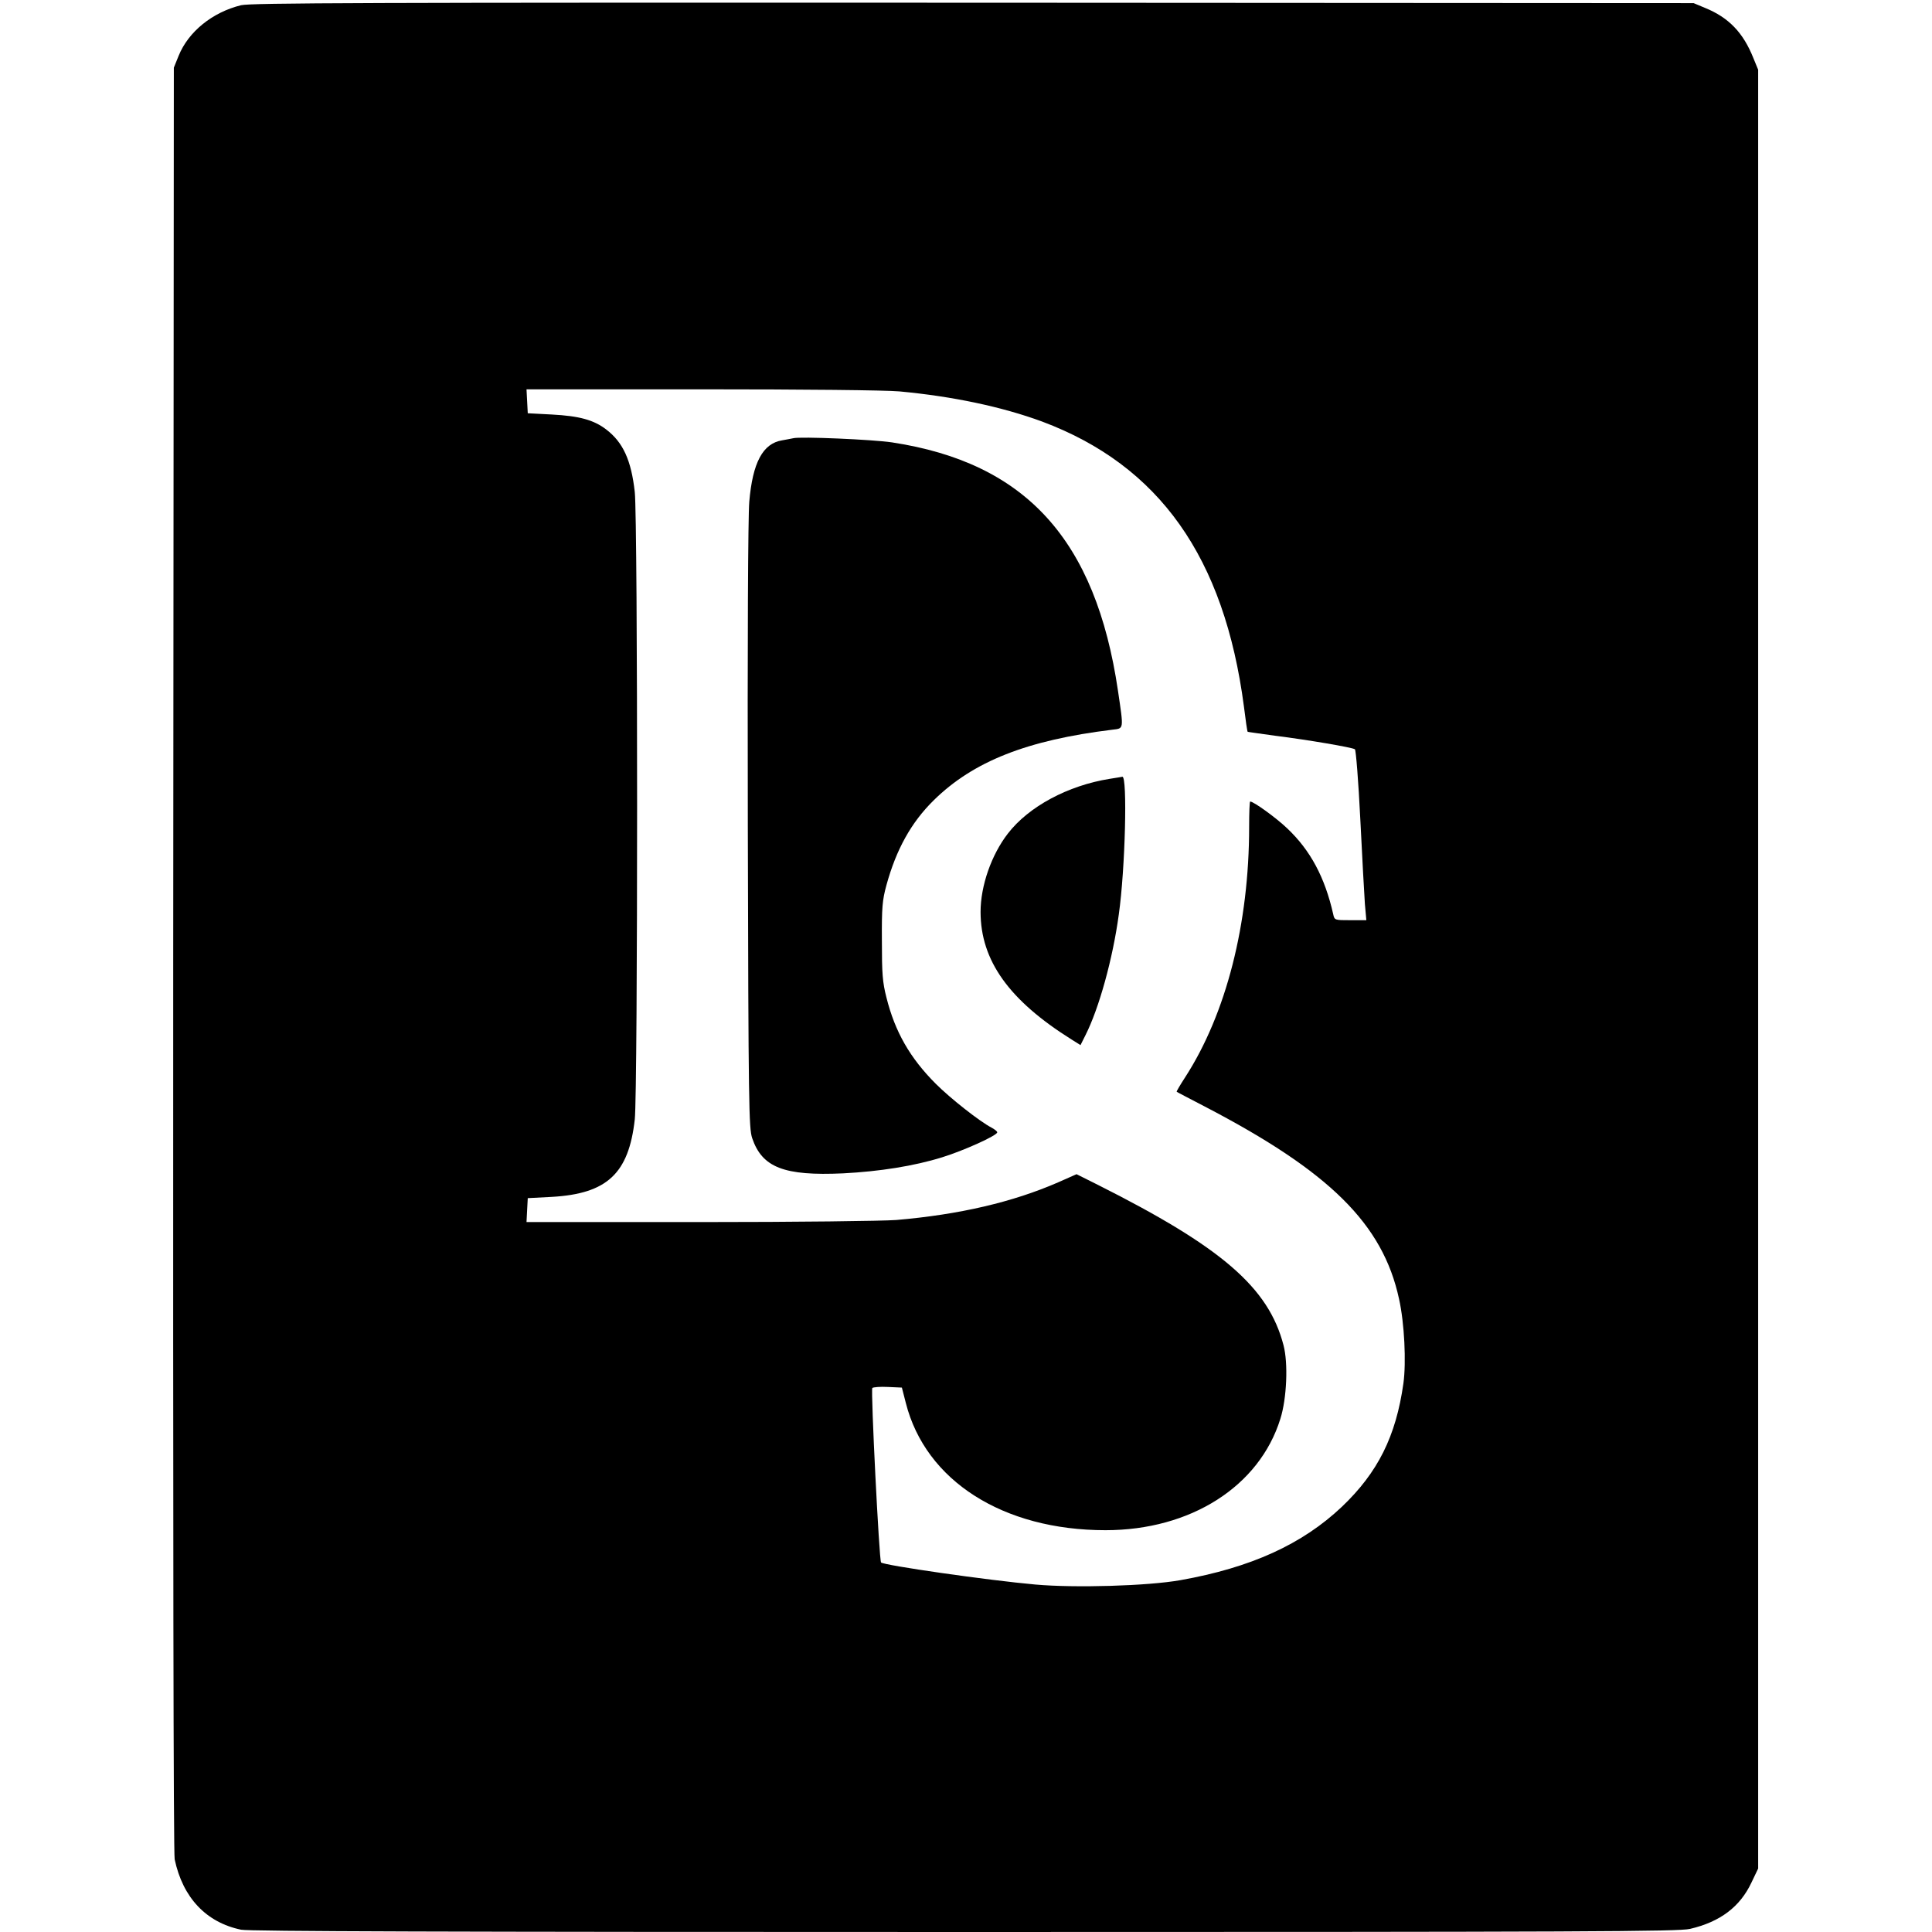
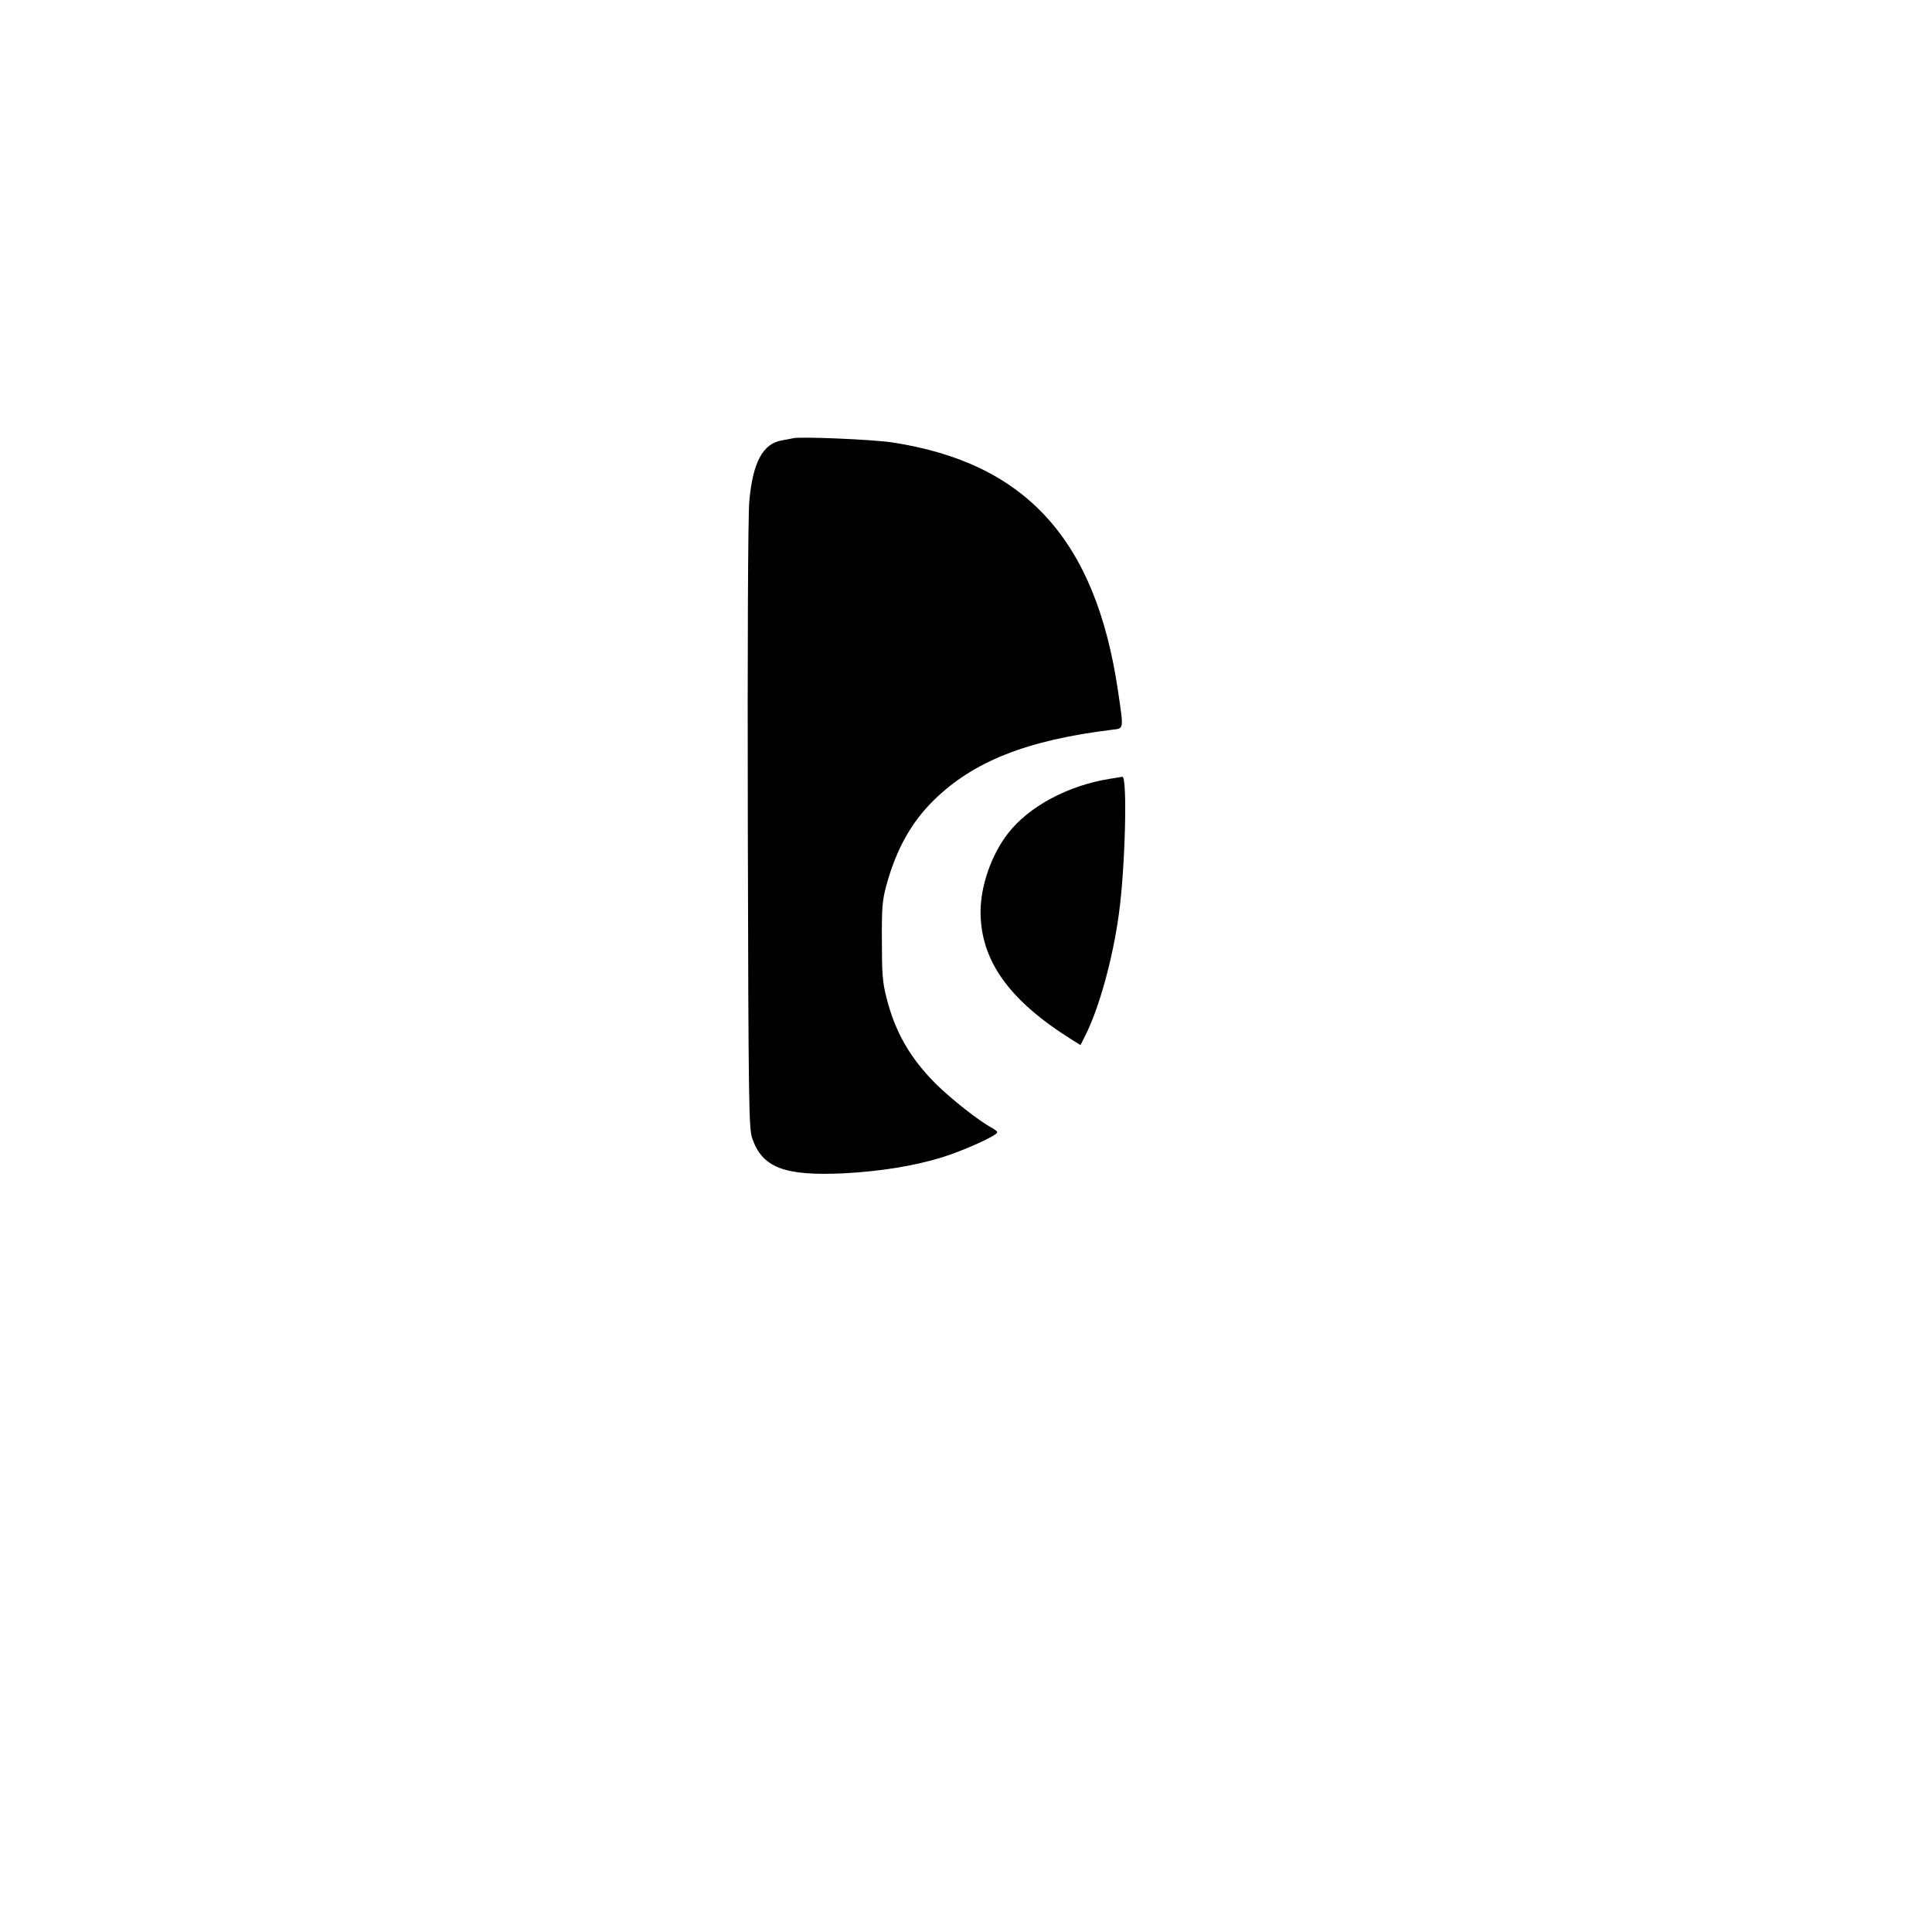
<svg xmlns="http://www.w3.org/2000/svg" version="1.0" width="928pt" height="928pt" viewBox="0 0 928 928" preserveAspectRatio="xMidYMid meet">
  <g transform="translate(0,928) scale(0.1,-0.1)" fill="#000000" stroke="none">
-     <path d="M1158 9255 c-138 -34 -253 -127 -300 -243 l-23 -57 -3 -4280 c-1 -2747 1 -4296 7 -4326 39 -184 151 -303 319 -338 38 -8 997 -11 3475 -11 2997 0 3430 2 3485 15 145 34 240 106 295 223 l32 67 0 4320 0 4320 -23 56 c-49 123 -119 195 -232 241 l-55 23 -3460 2 c-2924 1 -3469 -1 -3517 -12z m3162 -1855 c258 -24 493 -74 686 -145 563 -211 875 -652 969 -1369 8 -66 16 -120 18 -121 1 -1 61 -9 132 -19 159 -20 370 -56 383 -65 5 -3 17 -154 26 -336 9 -181 19 -365 22 -407 l7 -78 -77 0 c-74 0 -76 0 -82 28 -40 178 -110 308 -221 413 -51 49 -161 129 -178 129 -3 0 -5 -55 -5 -122 0 -465 -110 -897 -307 -1202 -24 -37 -43 -69 -41 -70 2 -2 62 -33 133 -70 602 -313 857 -565 935 -925 26 -116 35 -305 21 -406 -36 -255 -123 -428 -295 -592 -191 -181 -438 -293 -776 -353 -157 -28 -507 -38 -697 -21 -225 20 -727 92 -741 106 -9 9 -50 828 -42 838 4 4 37 7 75 5 l67 -3 19 -74 c95 -374 467 -611 959 -611 409 0 739 210 840 535 31 98 38 268 15 354 -72 277 -297 471 -892 770 l-102 51 -88 -39 c-218 -95 -474 -155 -778 -181 -69 -5 -469 -10 -948 -10 l-828 0 3 58 3 57 115 6 c266 15 370 112 399 372 15 133 15 2881 0 3014 -17 152 -56 238 -137 300 -60 46 -129 65 -262 72 l-115 6 -3 58 -3 57 838 0 c499 0 884 -4 953 -10z" />
    <path d="M3810 7175 c-8 -2 -32 -6 -53 -10 -93 -15 -142 -107 -158 -295 -6 -70 -9 -676 -7 -1560 3 -1347 5 -1449 21 -1497 48 -141 153 -182 437 -169 174 9 340 35 475 77 104 32 265 105 265 120 0 5 -13 15 -28 23 -56 29 -197 140 -267 210 -124 124 -196 250 -237 414 -19 74 -22 115 -22 272 -1 161 2 196 22 269 47 171 119 301 227 407 190 187 449 289 858 339 56 7 55 -3 27 187 -107 726 -443 1095 -1085 1193 -93 14 -442 29 -475 20z" />
    <path d="M5330 5539 c-200 -32 -389 -133 -489 -263 -79 -102 -131 -251 -131 -376 0 -234 137 -425 437 -613 l43 -27 24 48 c65 129 131 366 160 580 31 219 42 665 17 661 -3 -1 -31 -5 -61 -10z" />
  </g>
</svg>